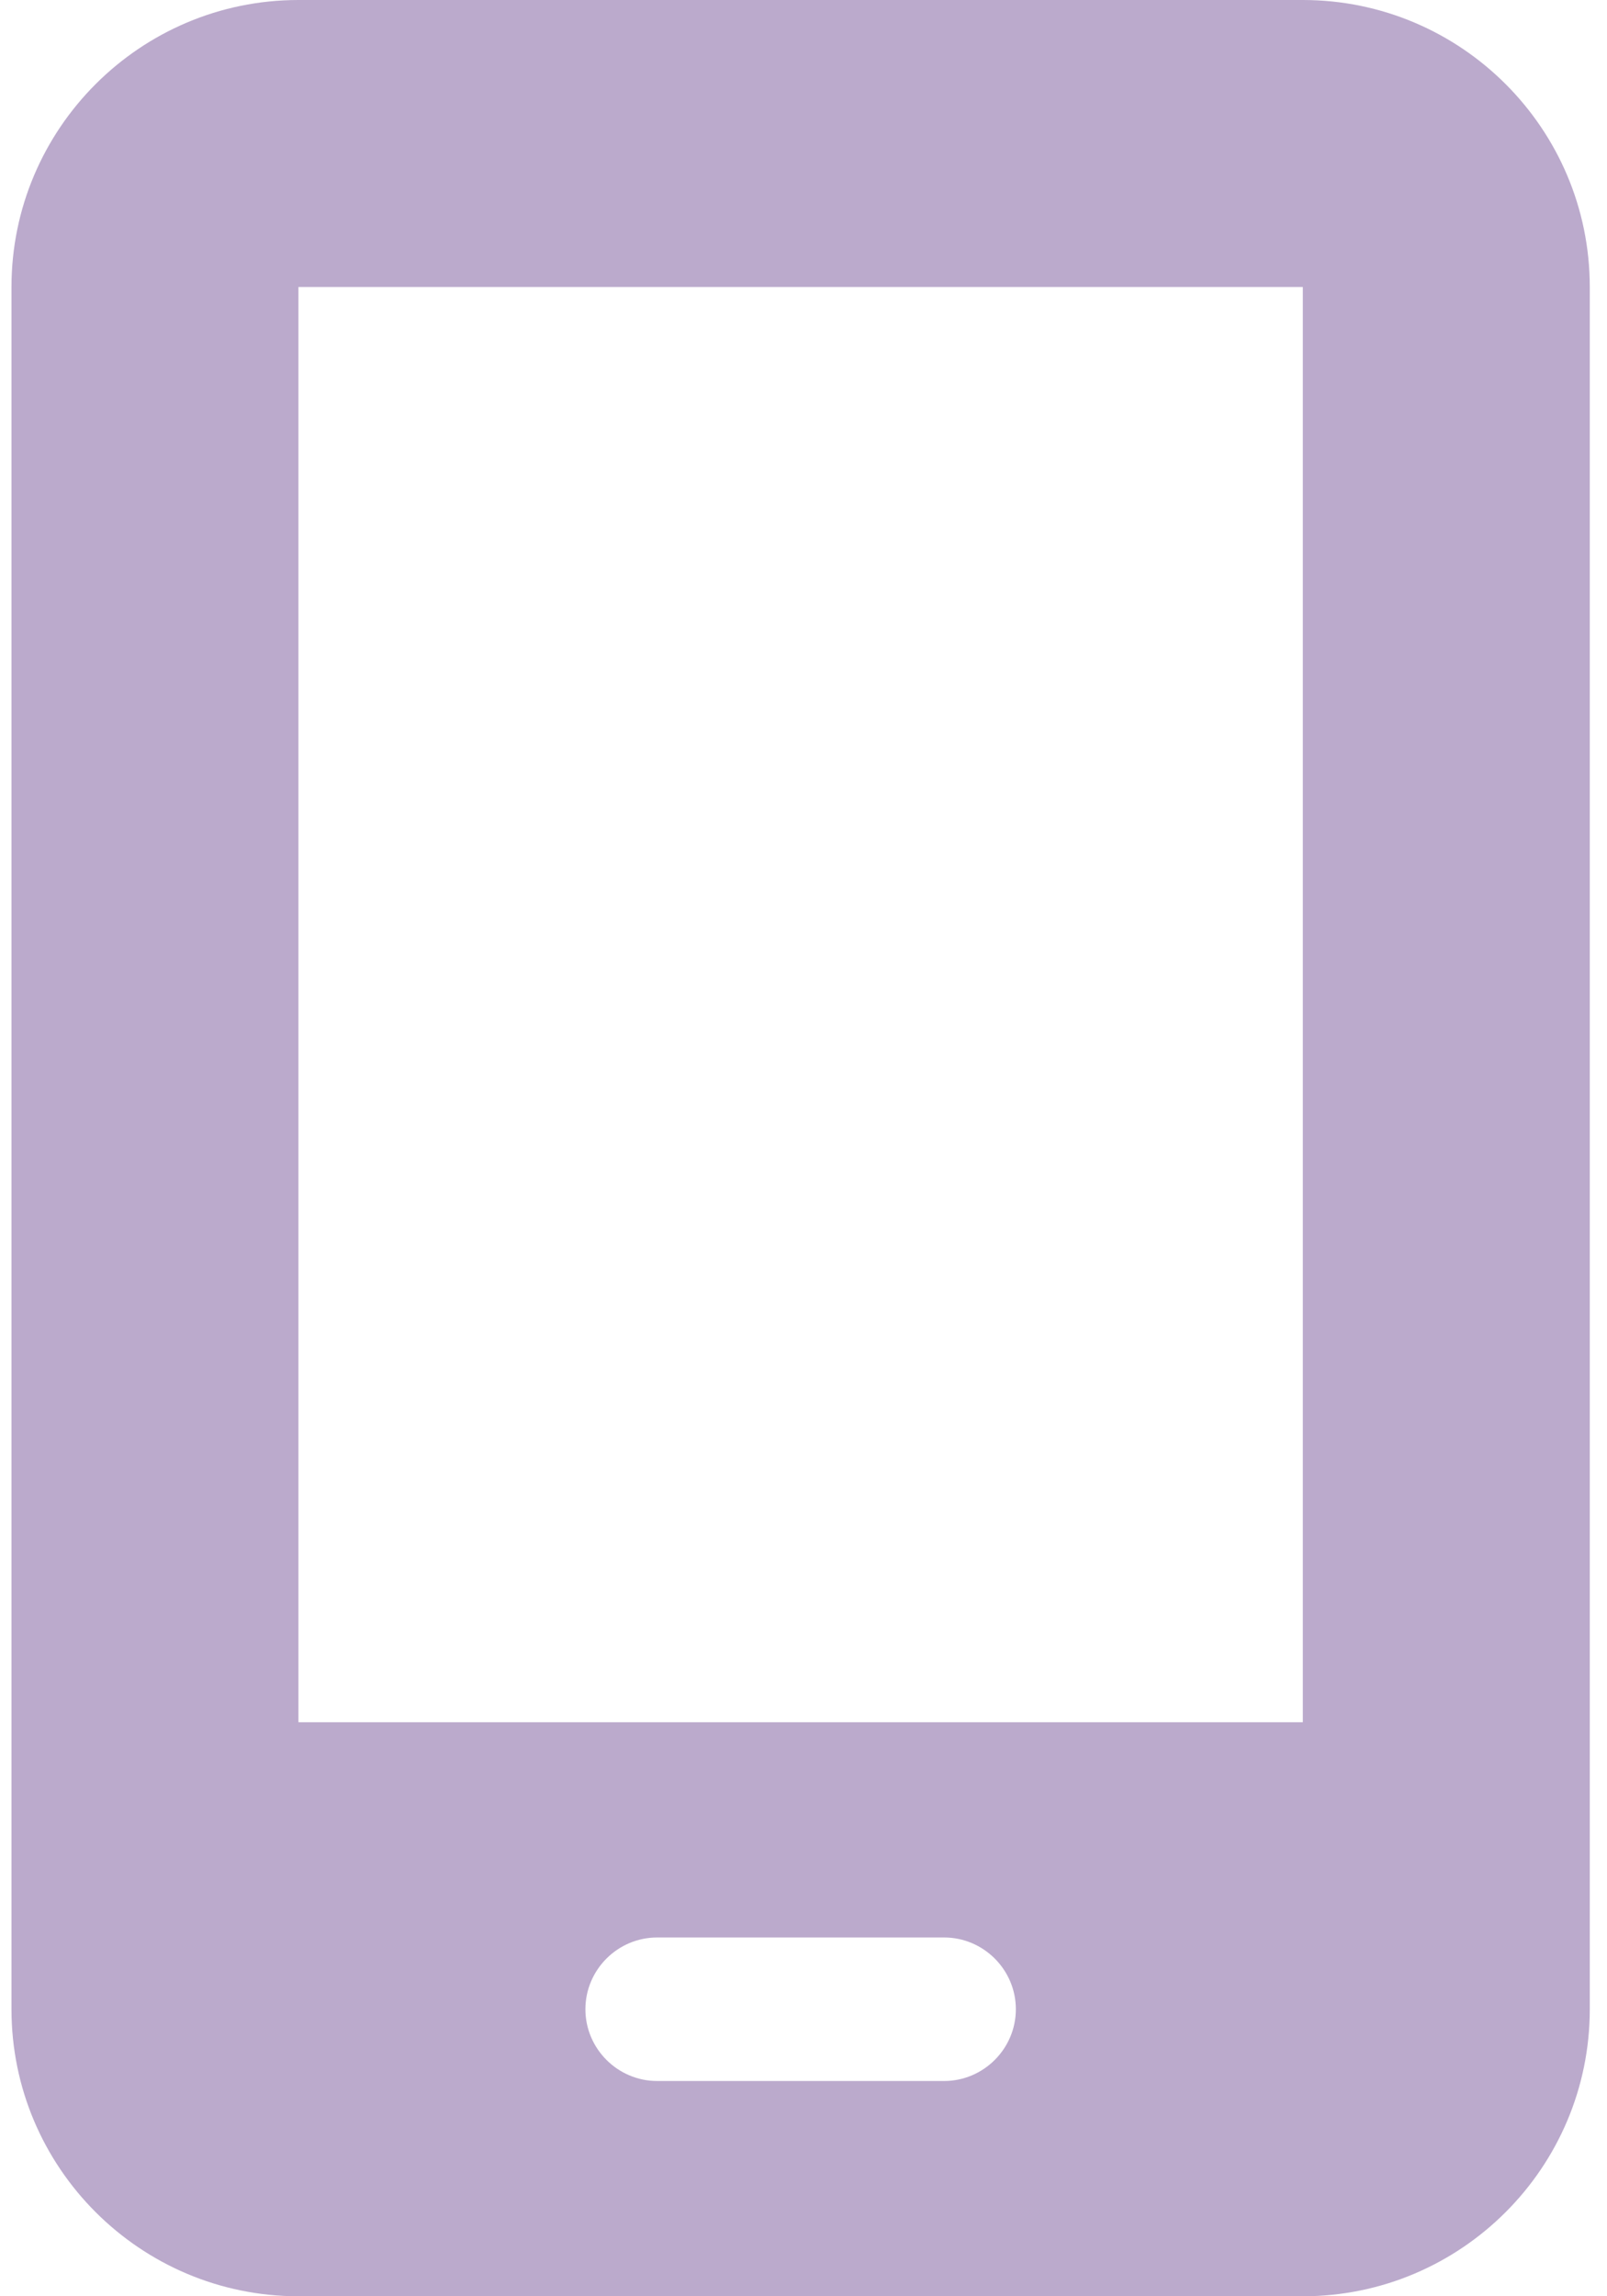
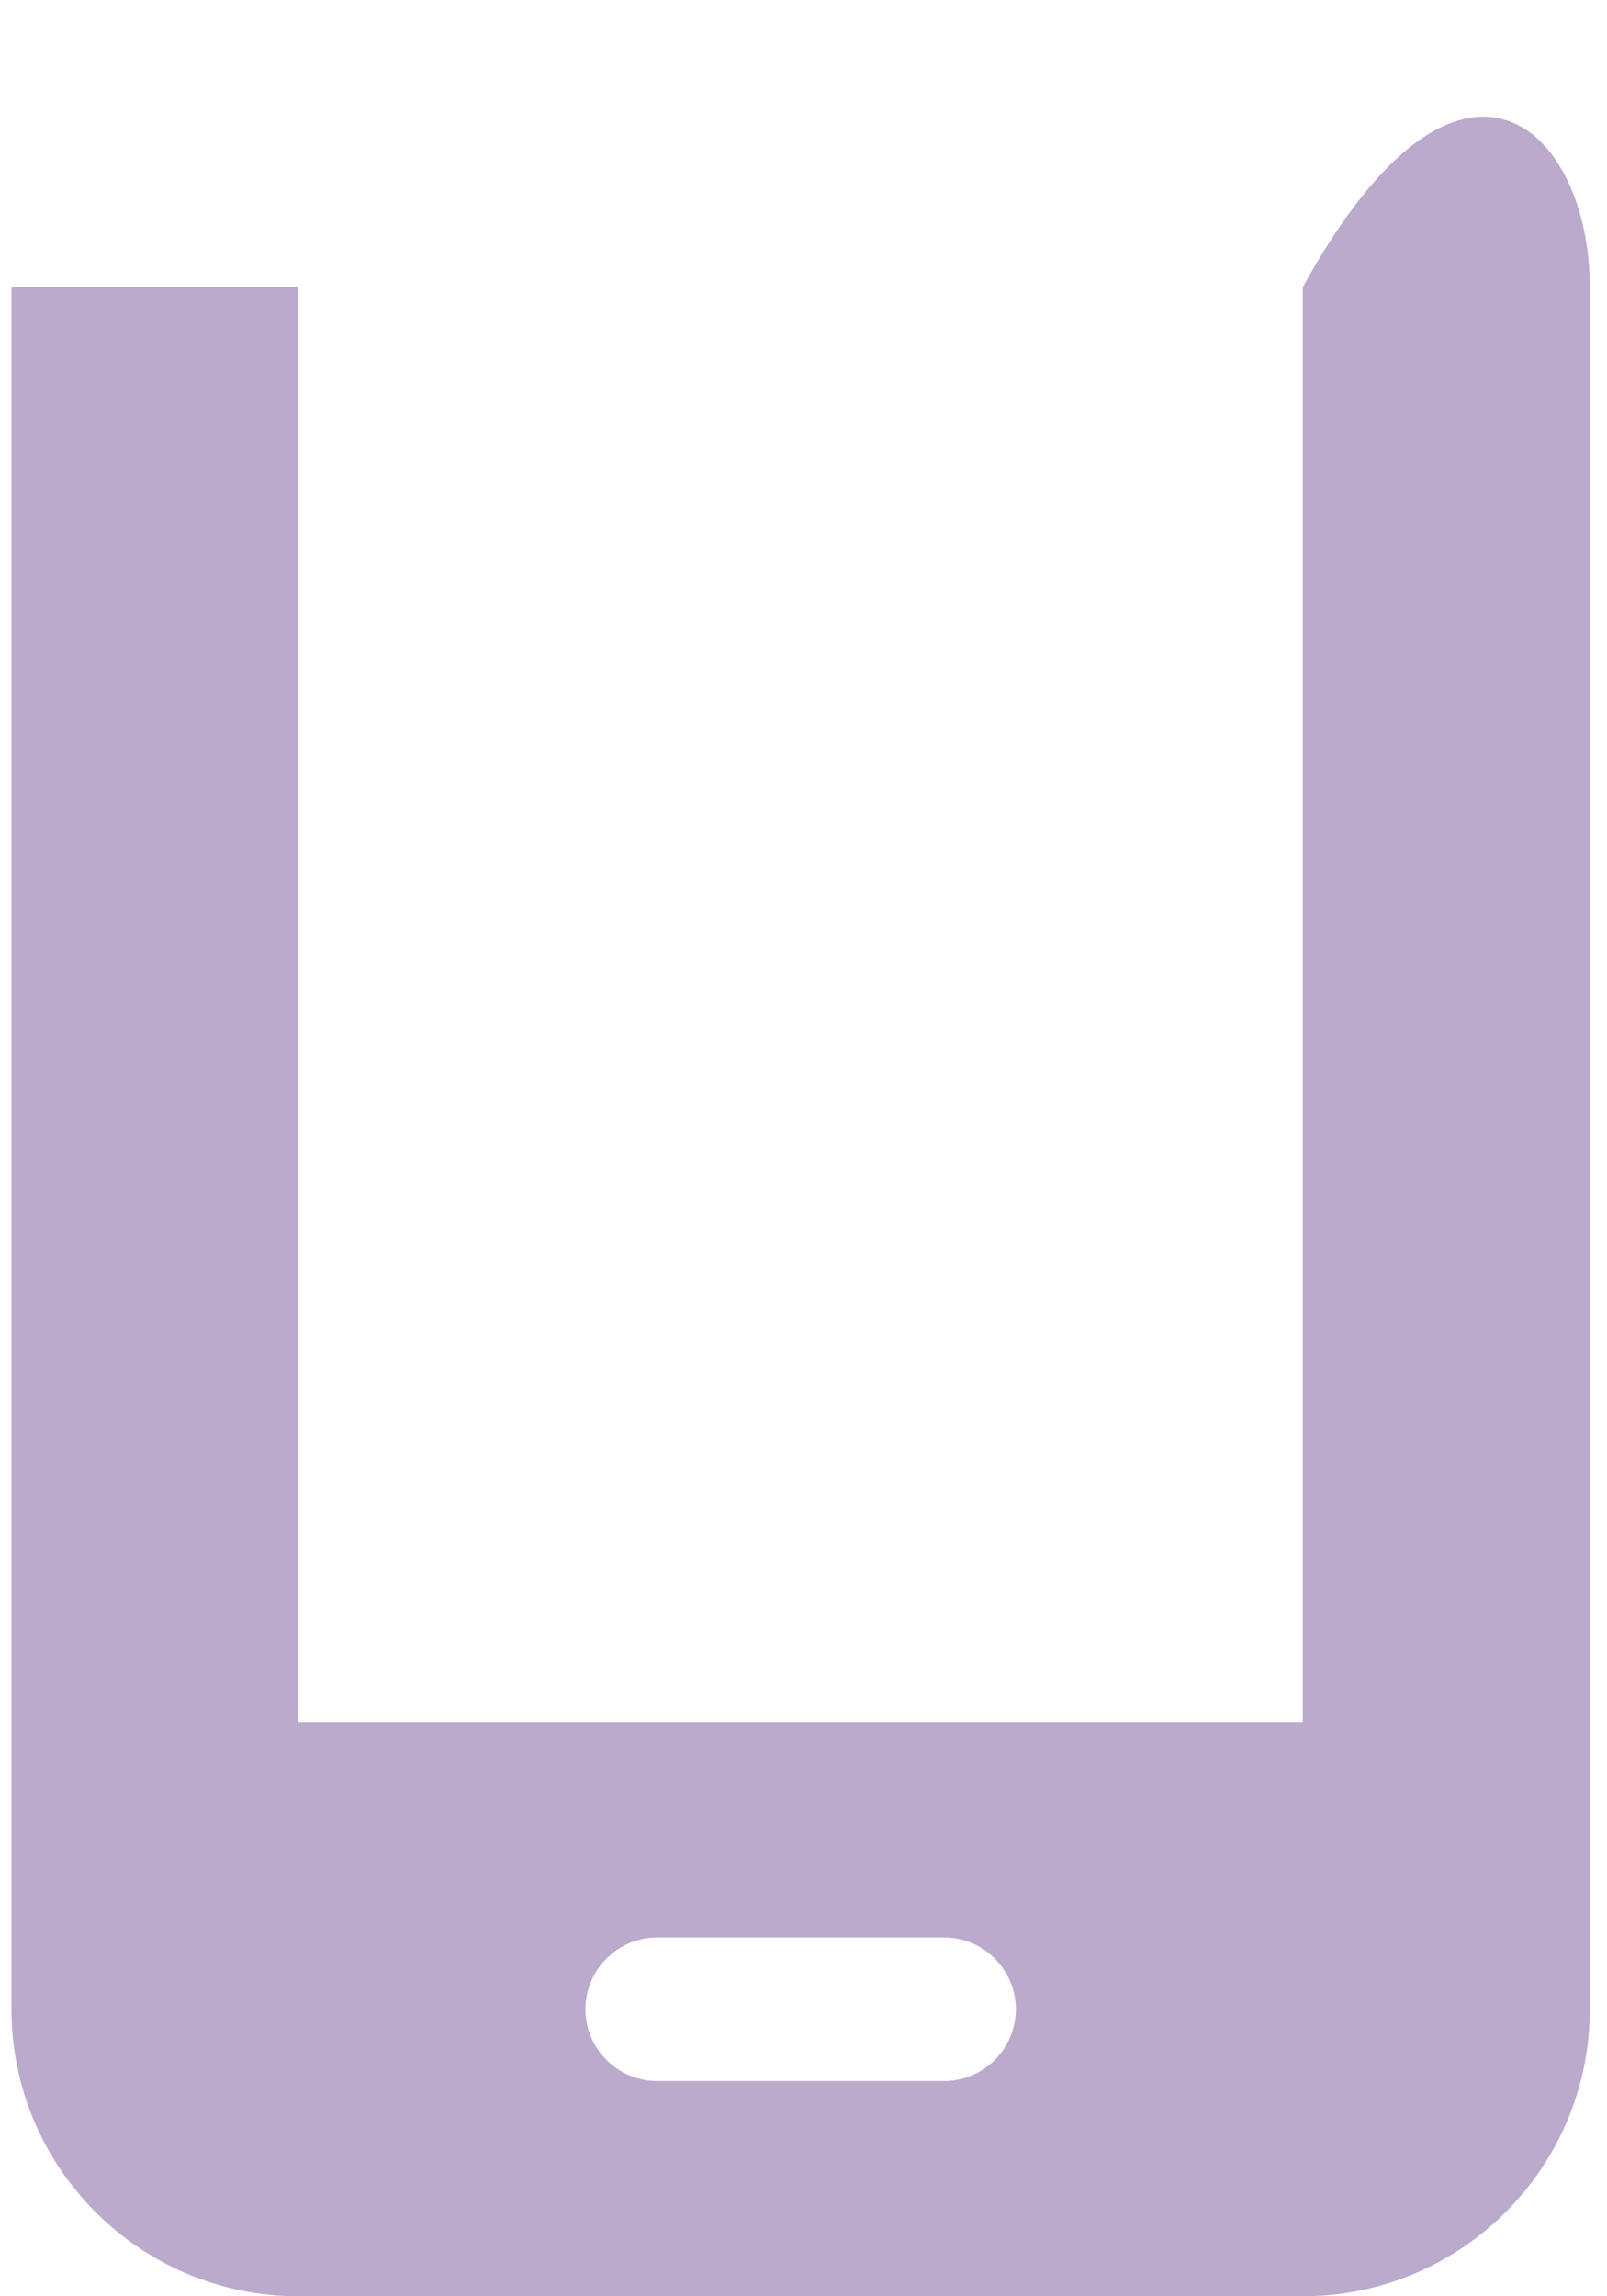
<svg xmlns="http://www.w3.org/2000/svg" width="56" height="80" viewBox="0 0 56 80" fill="none">
-   <path d="M0.4 10C0.4 4.484 4.885 0 10.4 0H45.4C50.916 0 55.4 4.484 55.4 10V70C55.4 75.516 50.916 80 45.4 80H10.4C4.885 80 0.4 75.516 0.4 70V10ZM20.4 70C20.4 71.375 21.525 72.5 22.9 72.5H32.9C34.275 72.5 35.4 71.375 35.4 70C35.4 68.625 34.275 67.5 32.9 67.5H22.9C21.525 67.5 20.4 68.625 20.4 70ZM45.4 10H10.4V60H45.4V10Z" fill="#BBAACC" />
+   <path d="M0.4 10H45.4C50.916 0 55.4 4.484 55.4 10V70C55.4 75.516 50.916 80 45.4 80H10.4C4.885 80 0.4 75.516 0.4 70V10ZM20.4 70C20.4 71.375 21.525 72.5 22.9 72.5H32.9C34.275 72.5 35.4 71.375 35.4 70C35.4 68.625 34.275 67.5 32.9 67.5H22.9C21.525 67.5 20.4 68.625 20.4 70ZM45.4 10H10.4V60H45.4V10Z" fill="#BBAACC" />
</svg>